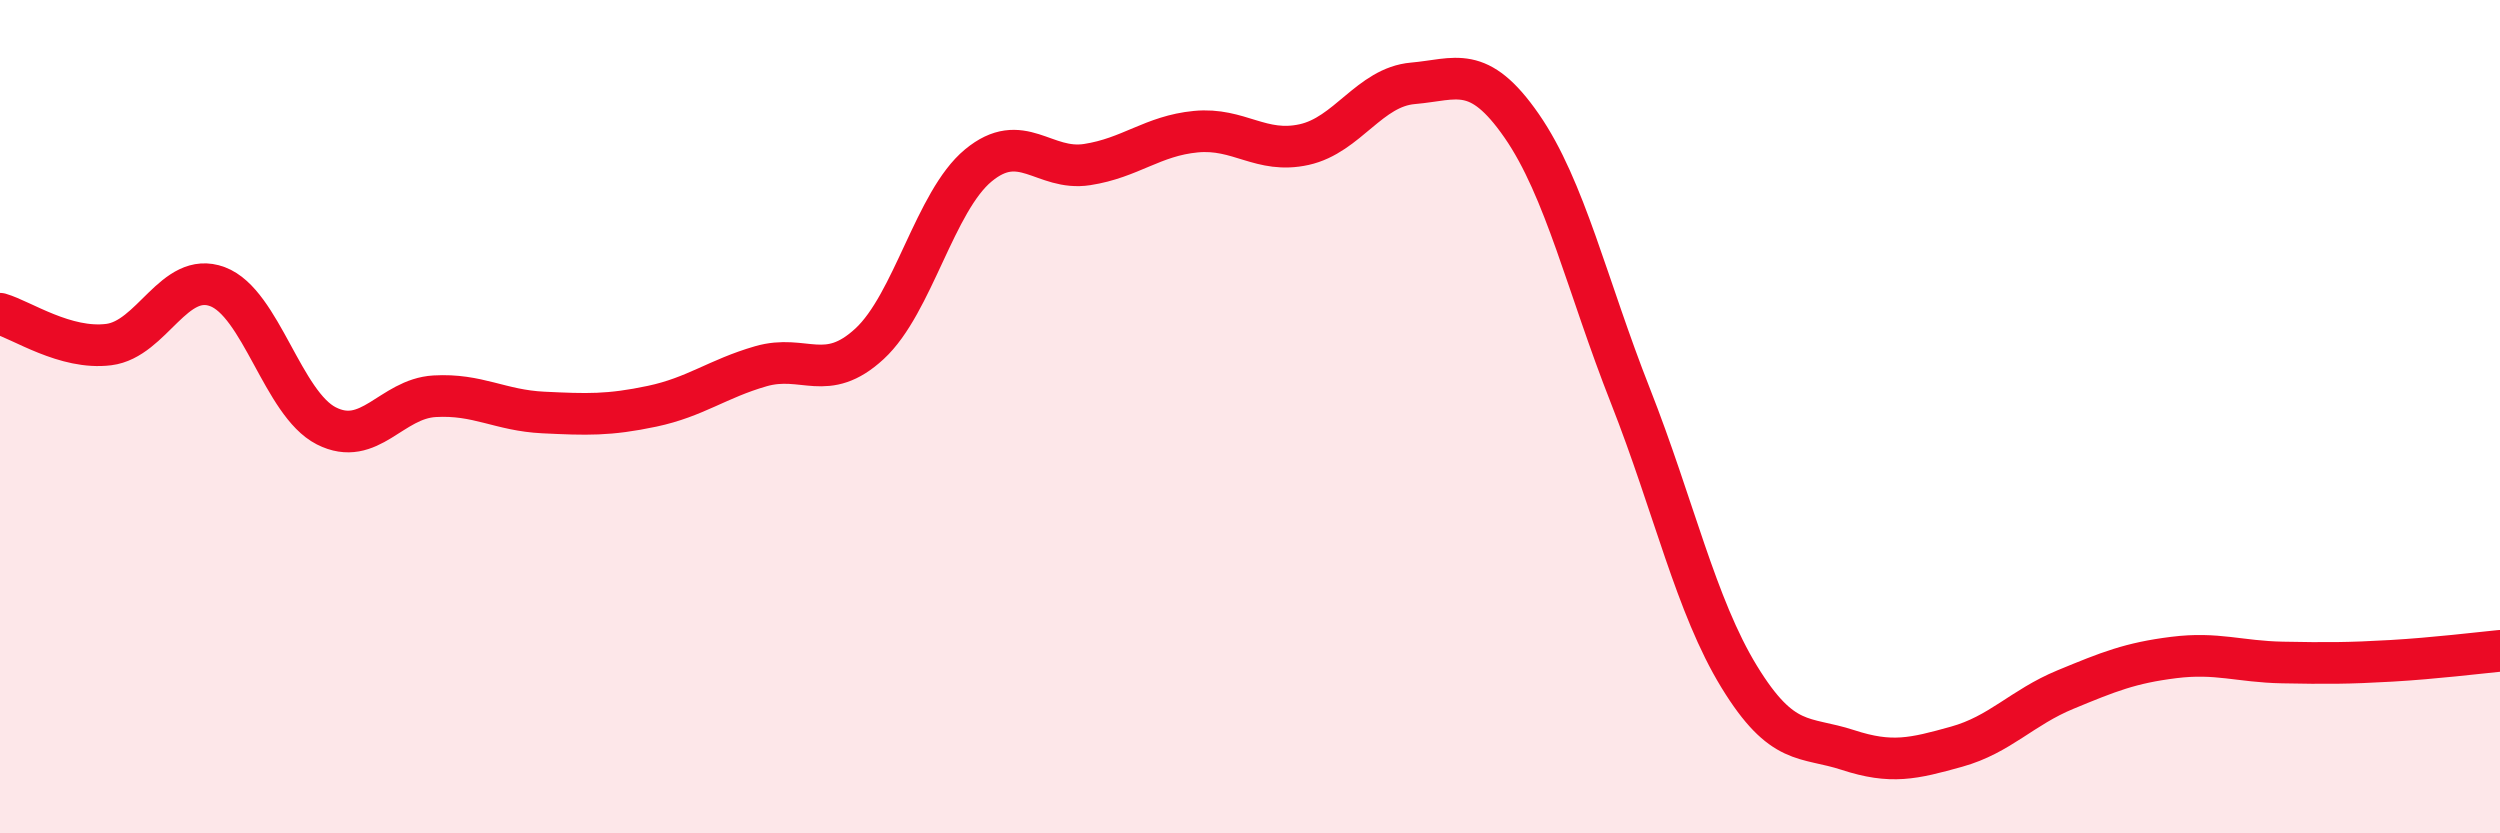
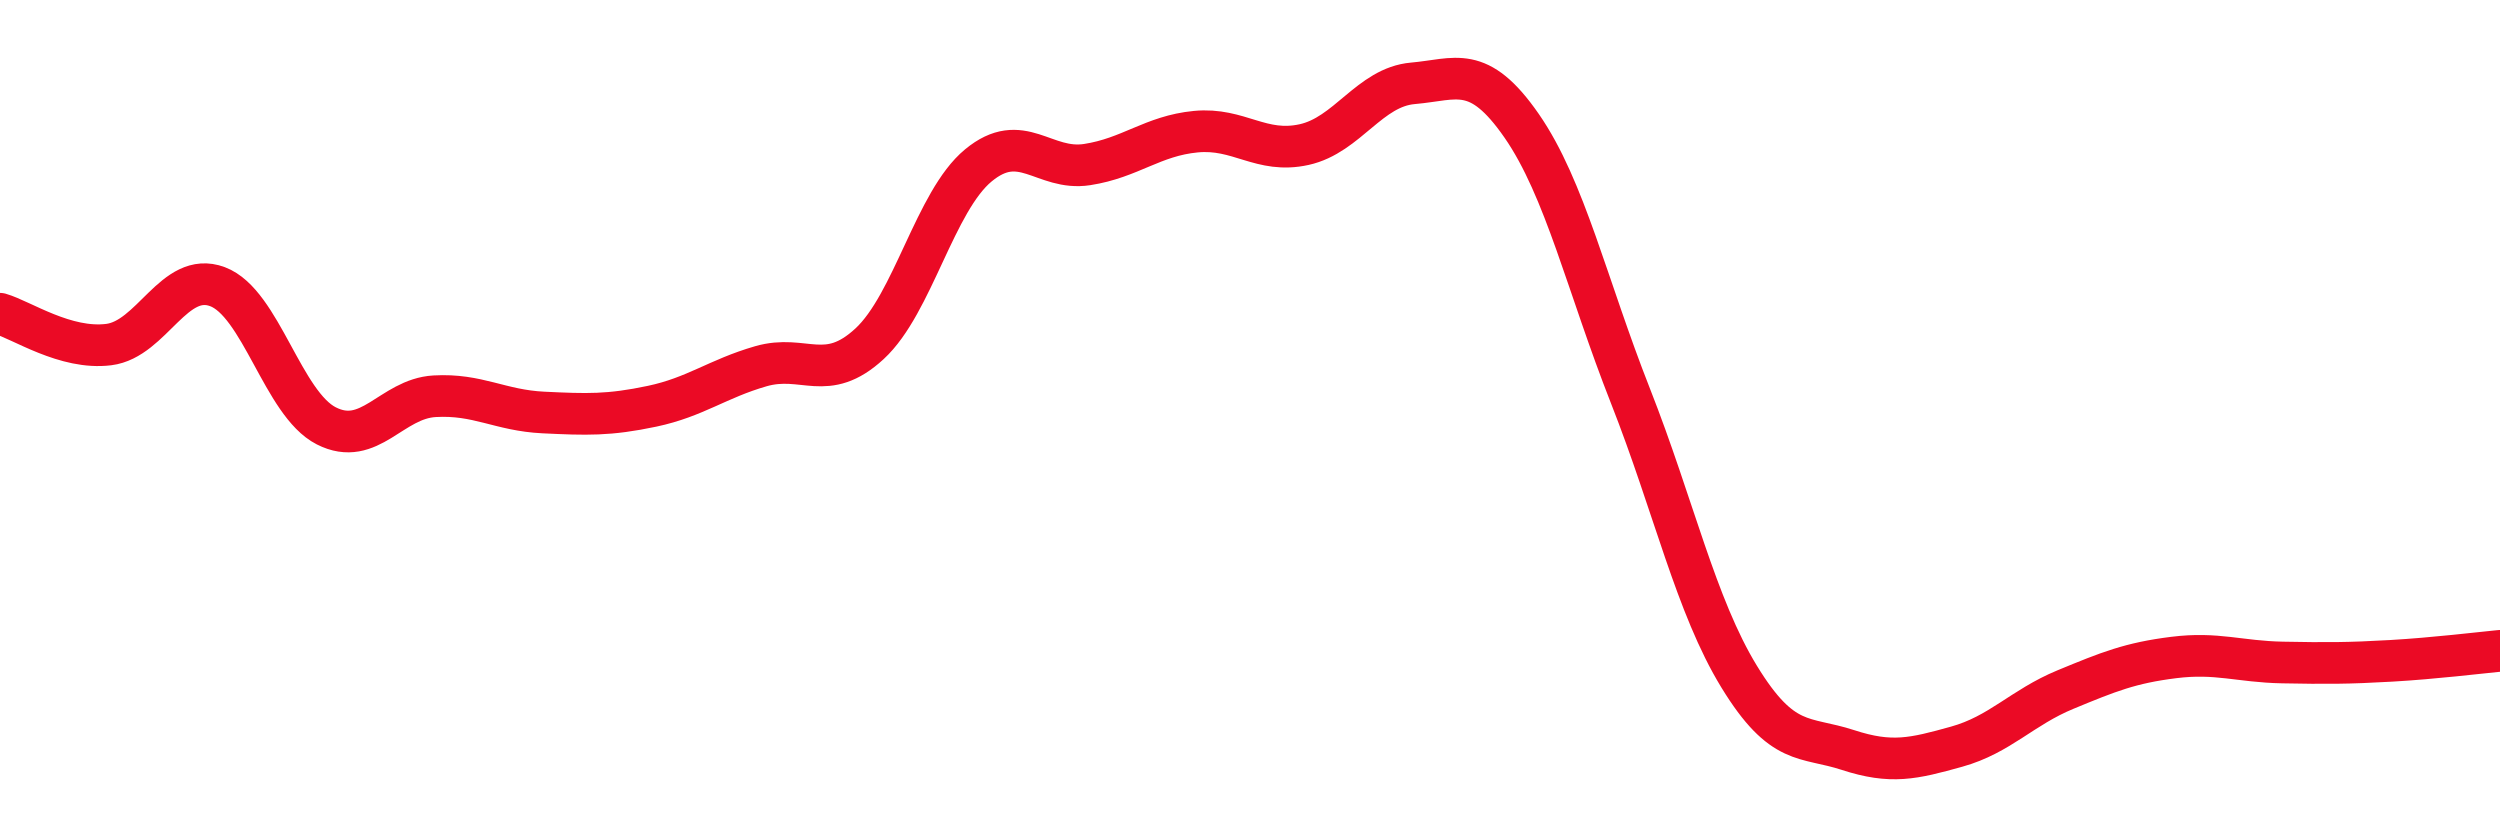
<svg xmlns="http://www.w3.org/2000/svg" width="60" height="20" viewBox="0 0 60 20">
-   <path d="M 0,7.53 C 0.52,7.68 1.57,8.4 2.61,8.27 C 3.65,8.14 4.18,6.49 5.22,6.88 C 6.26,7.27 6.79,9.69 7.83,10.22 C 8.87,10.75 9.39,9.57 10.43,9.51 C 11.47,9.45 12,9.85 13.04,9.9 C 14.08,9.95 14.61,9.97 15.65,9.75 C 16.69,9.53 17.22,9.09 18.26,8.79 C 19.3,8.49 19.83,9.21 20.87,8.25 C 21.91,7.29 22.44,4.83 23.48,3.97 C 24.52,3.11 25.05,4.11 26.09,3.95 C 27.13,3.79 27.66,3.26 28.7,3.16 C 29.74,3.06 30.26,3.7 31.3,3.47 C 32.34,3.24 32.87,2.09 33.91,2 C 34.95,1.91 35.48,1.52 36.52,3.02 C 37.56,4.52 38.09,6.86 39.13,9.5 C 40.17,12.14 40.7,14.54 41.74,16.24 C 42.78,17.94 43.31,17.66 44.35,18 C 45.39,18.34 45.92,18.21 46.96,17.92 C 48,17.63 48.53,16.98 49.57,16.55 C 50.61,16.12 51.13,15.91 52.17,15.78 C 53.21,15.65 53.74,15.88 54.78,15.9 C 55.82,15.92 56.35,15.92 57.39,15.86 C 58.43,15.8 59.48,15.67 60,15.62L60 20L0 20Z" fill="#EB0A25" opacity="0.1" stroke-linecap="round" stroke-linejoin="round" />
  <path d="M 0,7.53 C 0.52,7.68 1.57,8.4 2.61,8.27 C 3.65,8.14 4.18,6.49 5.22,6.88 C 6.26,7.27 6.79,9.69 7.83,10.22 C 8.87,10.75 9.39,9.57 10.43,9.51 C 11.47,9.45 12,9.85 13.04,9.9 C 14.08,9.95 14.61,9.97 15.65,9.75 C 16.69,9.53 17.22,9.09 18.26,8.79 C 19.3,8.49 19.83,9.21 20.87,8.25 C 21.91,7.29 22.44,4.83 23.48,3.97 C 24.52,3.11 25.05,4.11 26.09,3.95 C 27.13,3.79 27.66,3.26 28.7,3.16 C 29.74,3.06 30.26,3.7 31.3,3.47 C 32.34,3.24 32.87,2.09 33.91,2 C 34.95,1.91 35.48,1.52 36.52,3.02 C 37.56,4.52 38.09,6.86 39.13,9.5 C 40.17,12.14 40.7,14.54 41.74,16.24 C 42.78,17.94 43.31,17.66 44.35,18 C 45.39,18.34 45.92,18.21 46.96,17.92 C 48,17.63 48.53,16.98 49.57,16.55 C 50.61,16.12 51.13,15.91 52.17,15.78 C 53.21,15.65 53.74,15.88 54.78,15.9 C 55.82,15.92 56.35,15.92 57.39,15.86 C 58.43,15.8 59.48,15.67 60,15.62" stroke="#EB0A25" stroke-width="1" fill="none" stroke-linecap="round" stroke-linejoin="round" />
</svg>